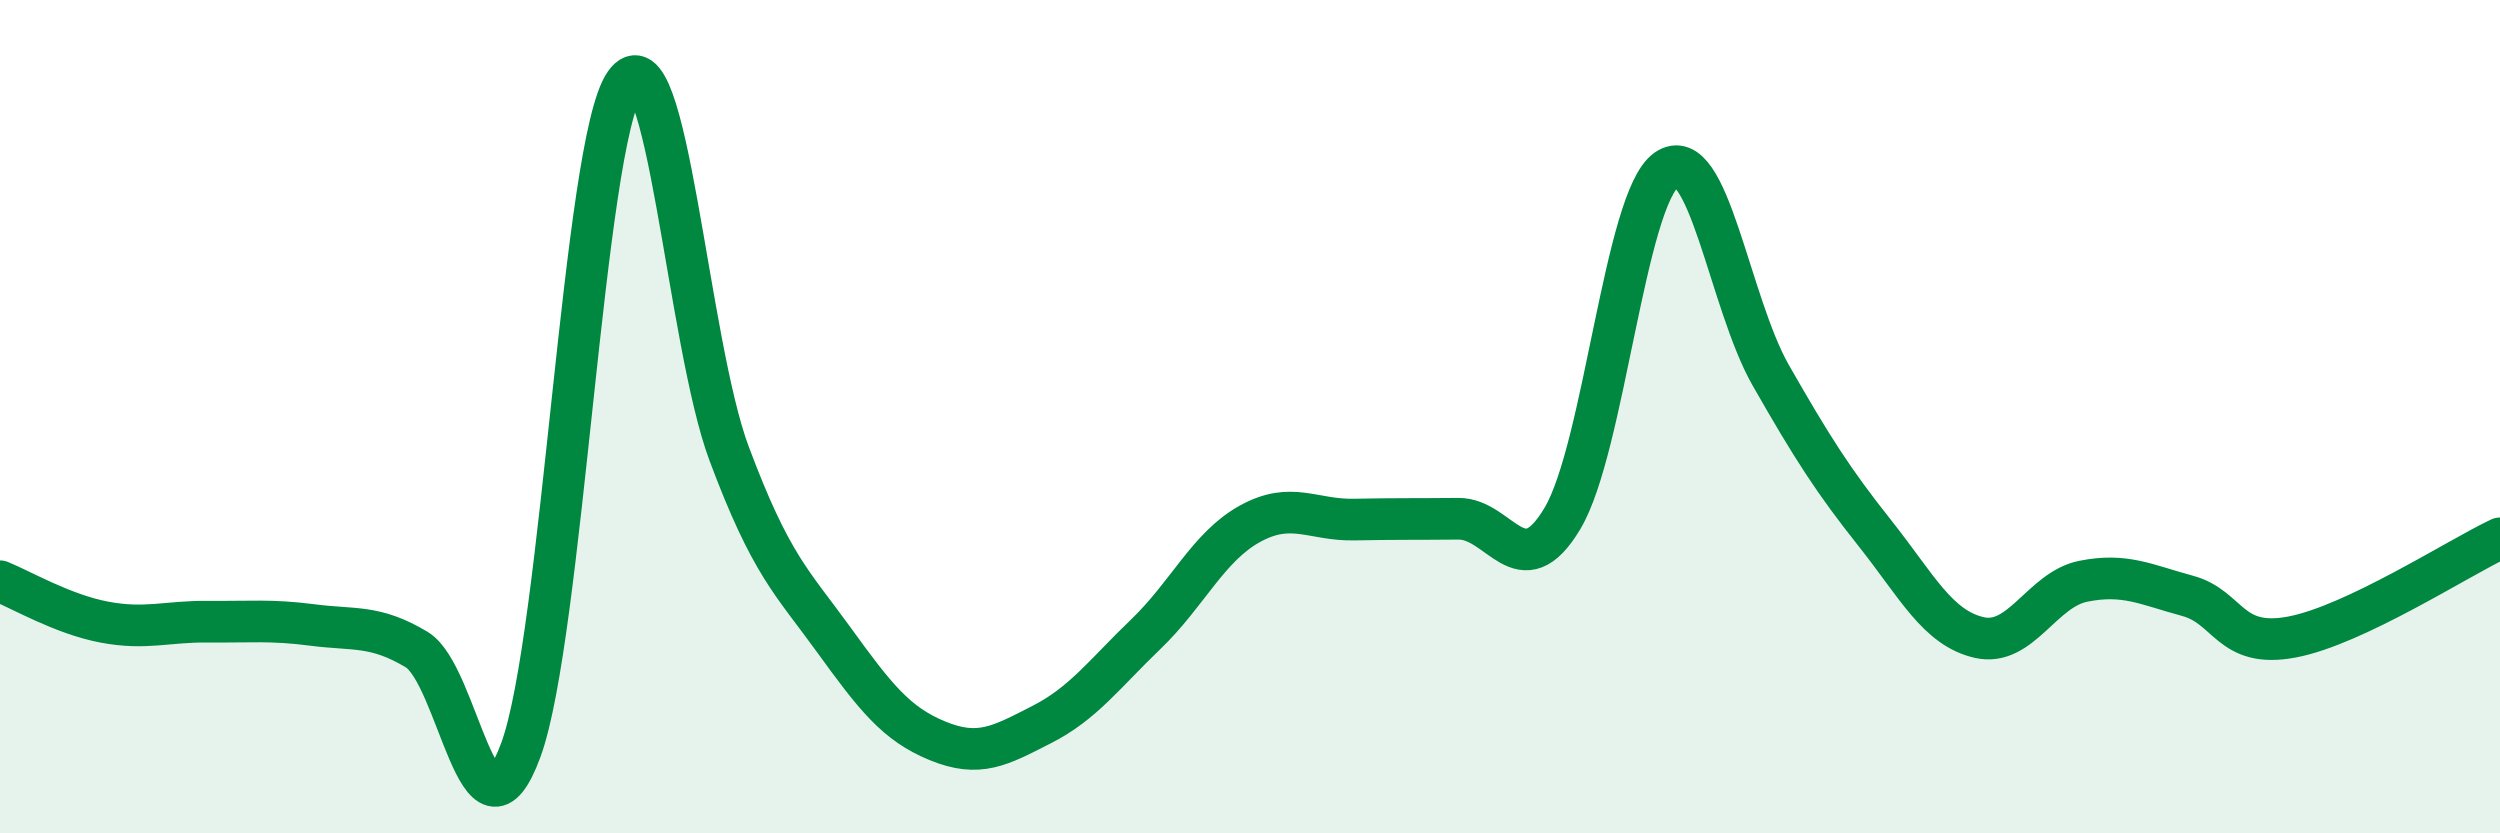
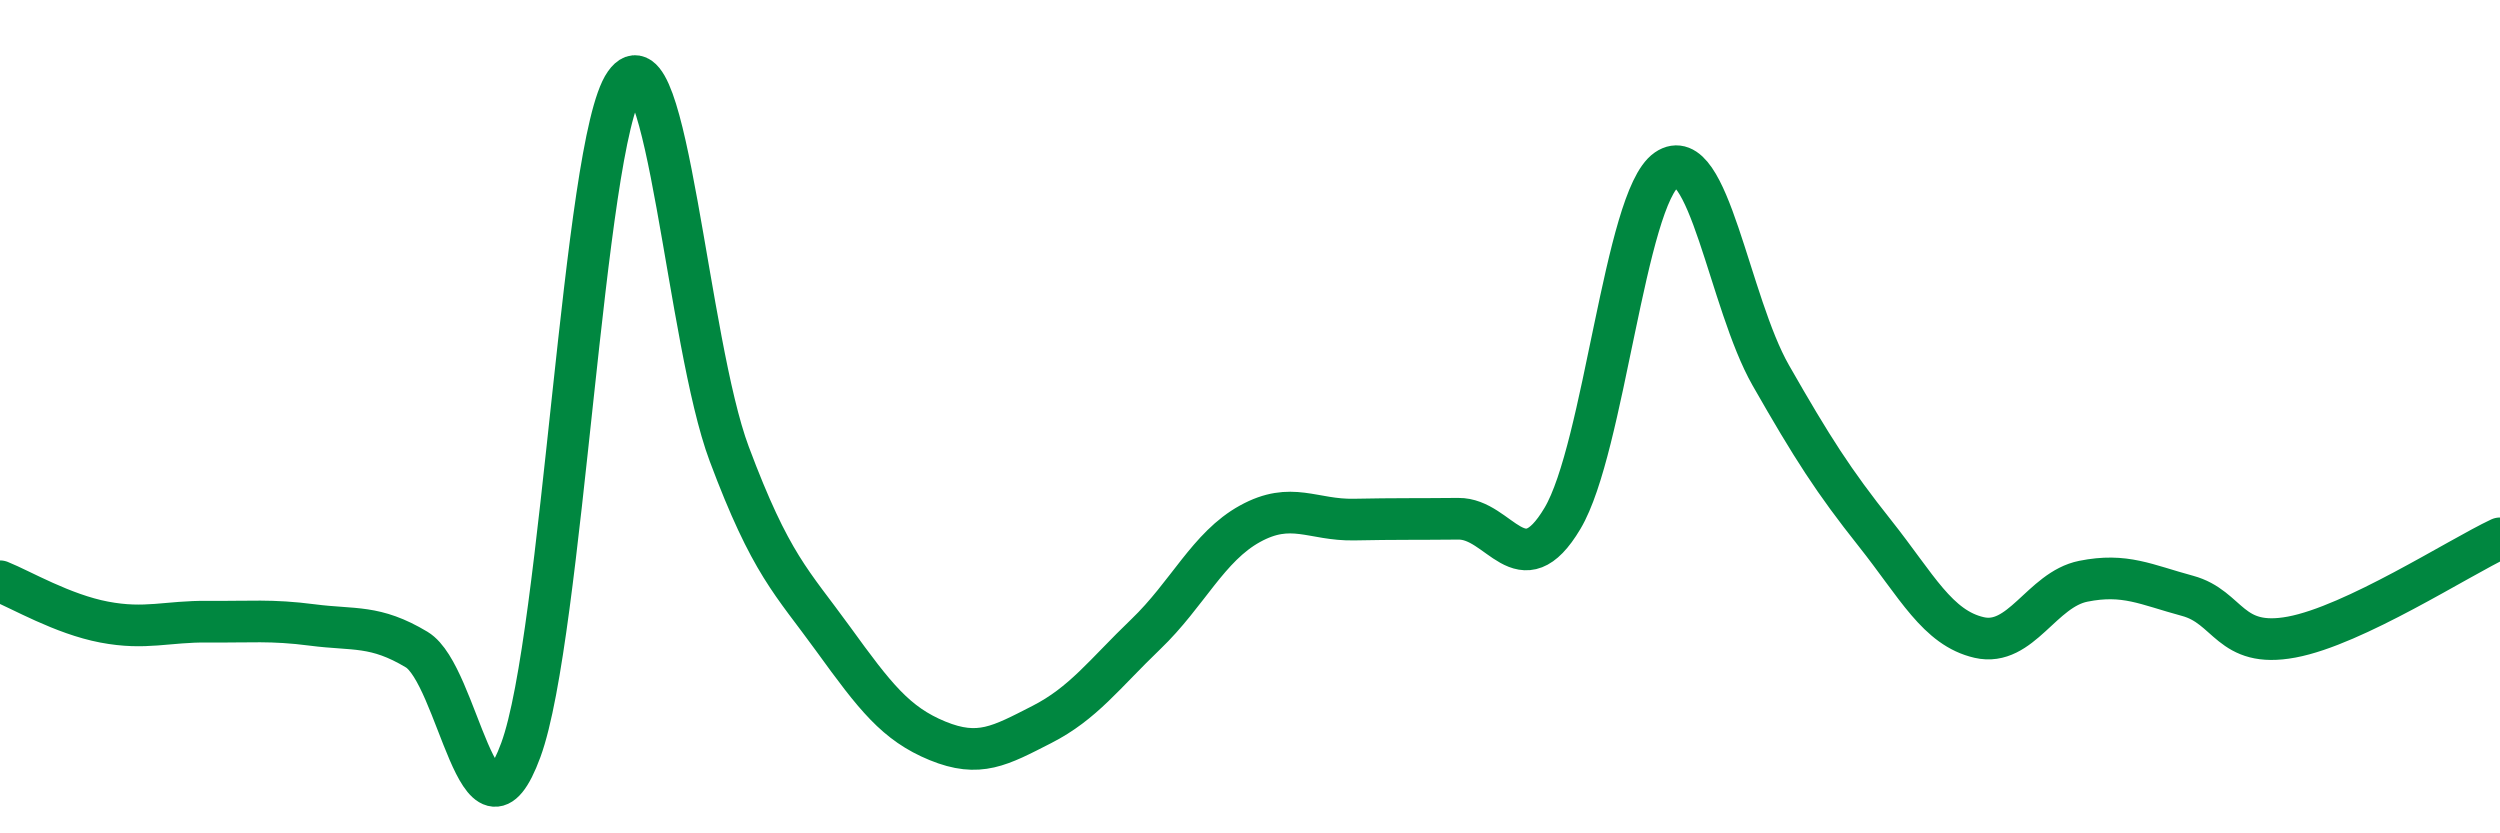
<svg xmlns="http://www.w3.org/2000/svg" width="60" height="20" viewBox="0 0 60 20">
-   <path d="M 0,13.95 C 0.5,14.15 1.5,14.74 2.5,14.93 C 3.5,15.12 4,14.91 5,14.92 C 6,14.93 6.5,14.87 7.5,15 C 8.5,15.13 9,14.99 10,15.59 C 11,16.19 11.5,20.72 12.5,18 C 13.5,15.28 14,3.42 15,2 C 16,0.58 16.5,8.22 17.5,10.89 C 18.5,13.56 19,13.96 20,15.34 C 21,16.72 21.5,17.37 22.5,17.78 C 23.5,18.19 24,17.9 25,17.39 C 26,16.88 26.5,16.18 27.5,15.22 C 28.5,14.26 29,13.12 30,12.57 C 31,12.02 31.5,12.49 32.5,12.47 C 33.5,12.45 34,12.46 35,12.45 C 36,12.44 36.5,14.12 37.5,12.44 C 38.5,10.76 39,4.76 40,4.07 C 41,3.38 41.5,7.26 42.5,9.01 C 43.5,10.76 44,11.54 45,12.8 C 46,14.06 46.5,15.07 47.5,15.3 C 48.5,15.53 49,14.15 50,13.95 C 51,13.75 51.5,14.03 52.5,14.3 C 53.5,14.57 53.5,15.57 55,15.29 C 56.5,15.01 59,13.39 60,12.92L60 20L0 20Z" fill="#008740" opacity="0.1" stroke-linecap="round" stroke-linejoin="round" />
  <path d="M 0,13.95 C 0.5,14.15 1.5,14.74 2.5,14.93 C 3.5,15.12 4,14.91 5,14.92 C 6,14.93 6.5,14.87 7.5,15 C 8.5,15.13 9,14.99 10,15.59 C 11,16.19 11.5,20.72 12.5,18 C 13.5,15.28 14,3.42 15,2 C 16,0.58 16.5,8.22 17.5,10.89 C 18.5,13.56 19,13.96 20,15.34 C 21,16.72 21.5,17.37 22.5,17.78 C 23.5,18.19 24,17.9 25,17.39 C 26,16.88 26.5,16.18 27.5,15.22 C 28.5,14.26 29,13.12 30,12.57 C 31,12.02 31.5,12.49 32.5,12.47 C 33.5,12.45 34,12.46 35,12.45 C 36,12.44 36.5,14.12 37.5,12.44 C 38.5,10.76 39,4.76 40,4.07 C 41,3.38 41.5,7.26 42.5,9.01 C 43.5,10.76 44,11.54 45,12.8 C 46,14.06 46.5,15.07 47.5,15.3 C 48.5,15.53 49,14.15 50,13.95 C 51,13.75 51.5,14.03 52.5,14.3 C 53.5,14.57 53.5,15.57 55,15.29 C 56.5,15.01 59,13.39 60,12.92" stroke="#008740" stroke-width="1" fill="none" stroke-linecap="round" stroke-linejoin="round" />
</svg>